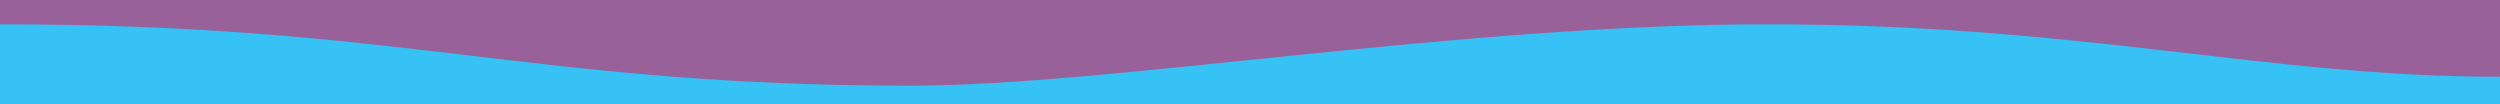
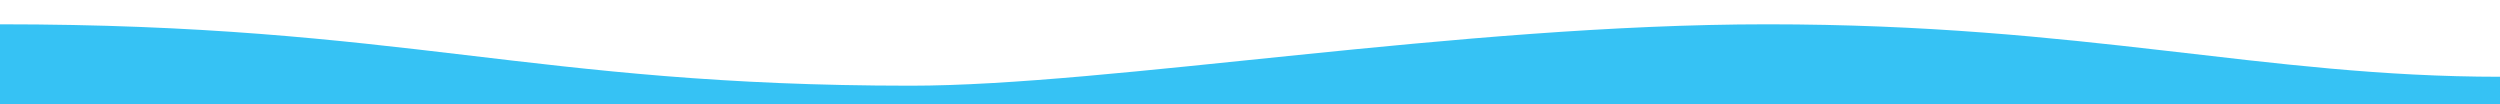
<svg xmlns="http://www.w3.org/2000/svg" width="1440" height="60" viewBox="0 0 1440 60" fill="none">
-   <rect width="1440" height="60" fill="#98619A" />
-   <rect width="1440" height="60" fill="#98619A" />
  <path d="M0 14C233.5 14 305.597 49.329 524.5 49.363C639.279 49.381 840.158 14 1018 14C1201 14 1303.51 44.216 1440 44.216V60H720H0V14Z" fill="#36C2F4" />
</svg>